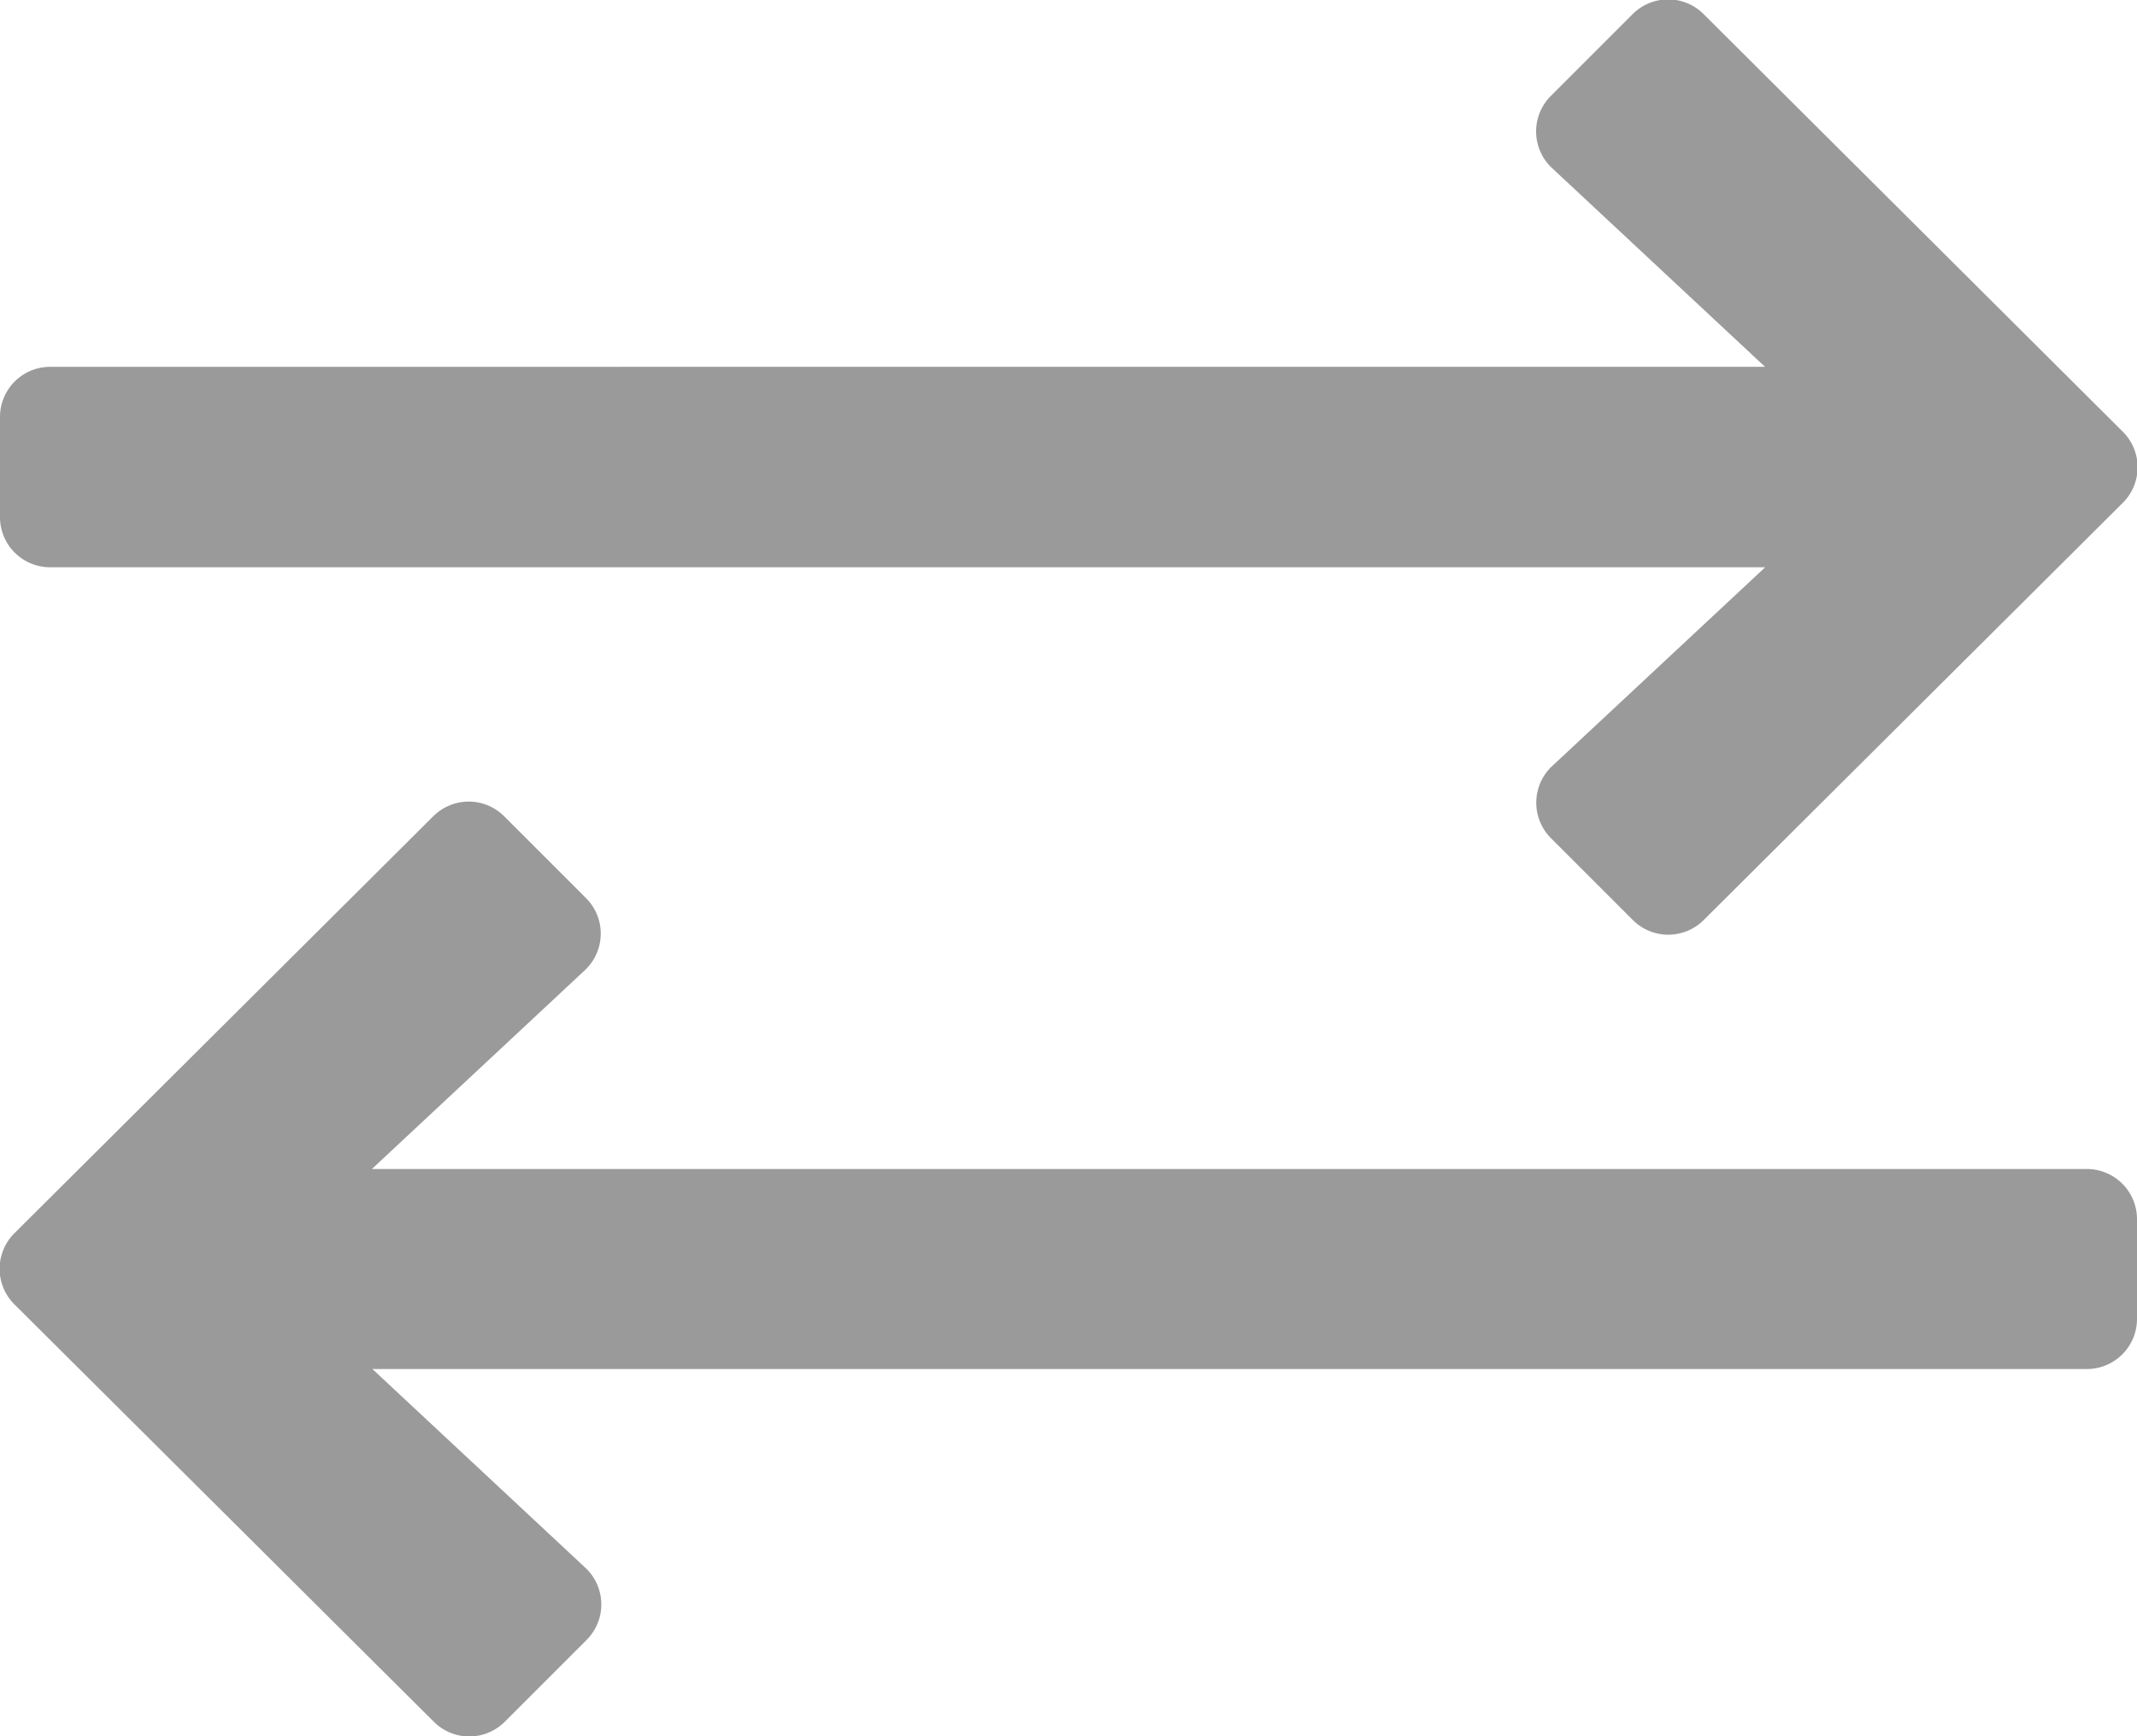
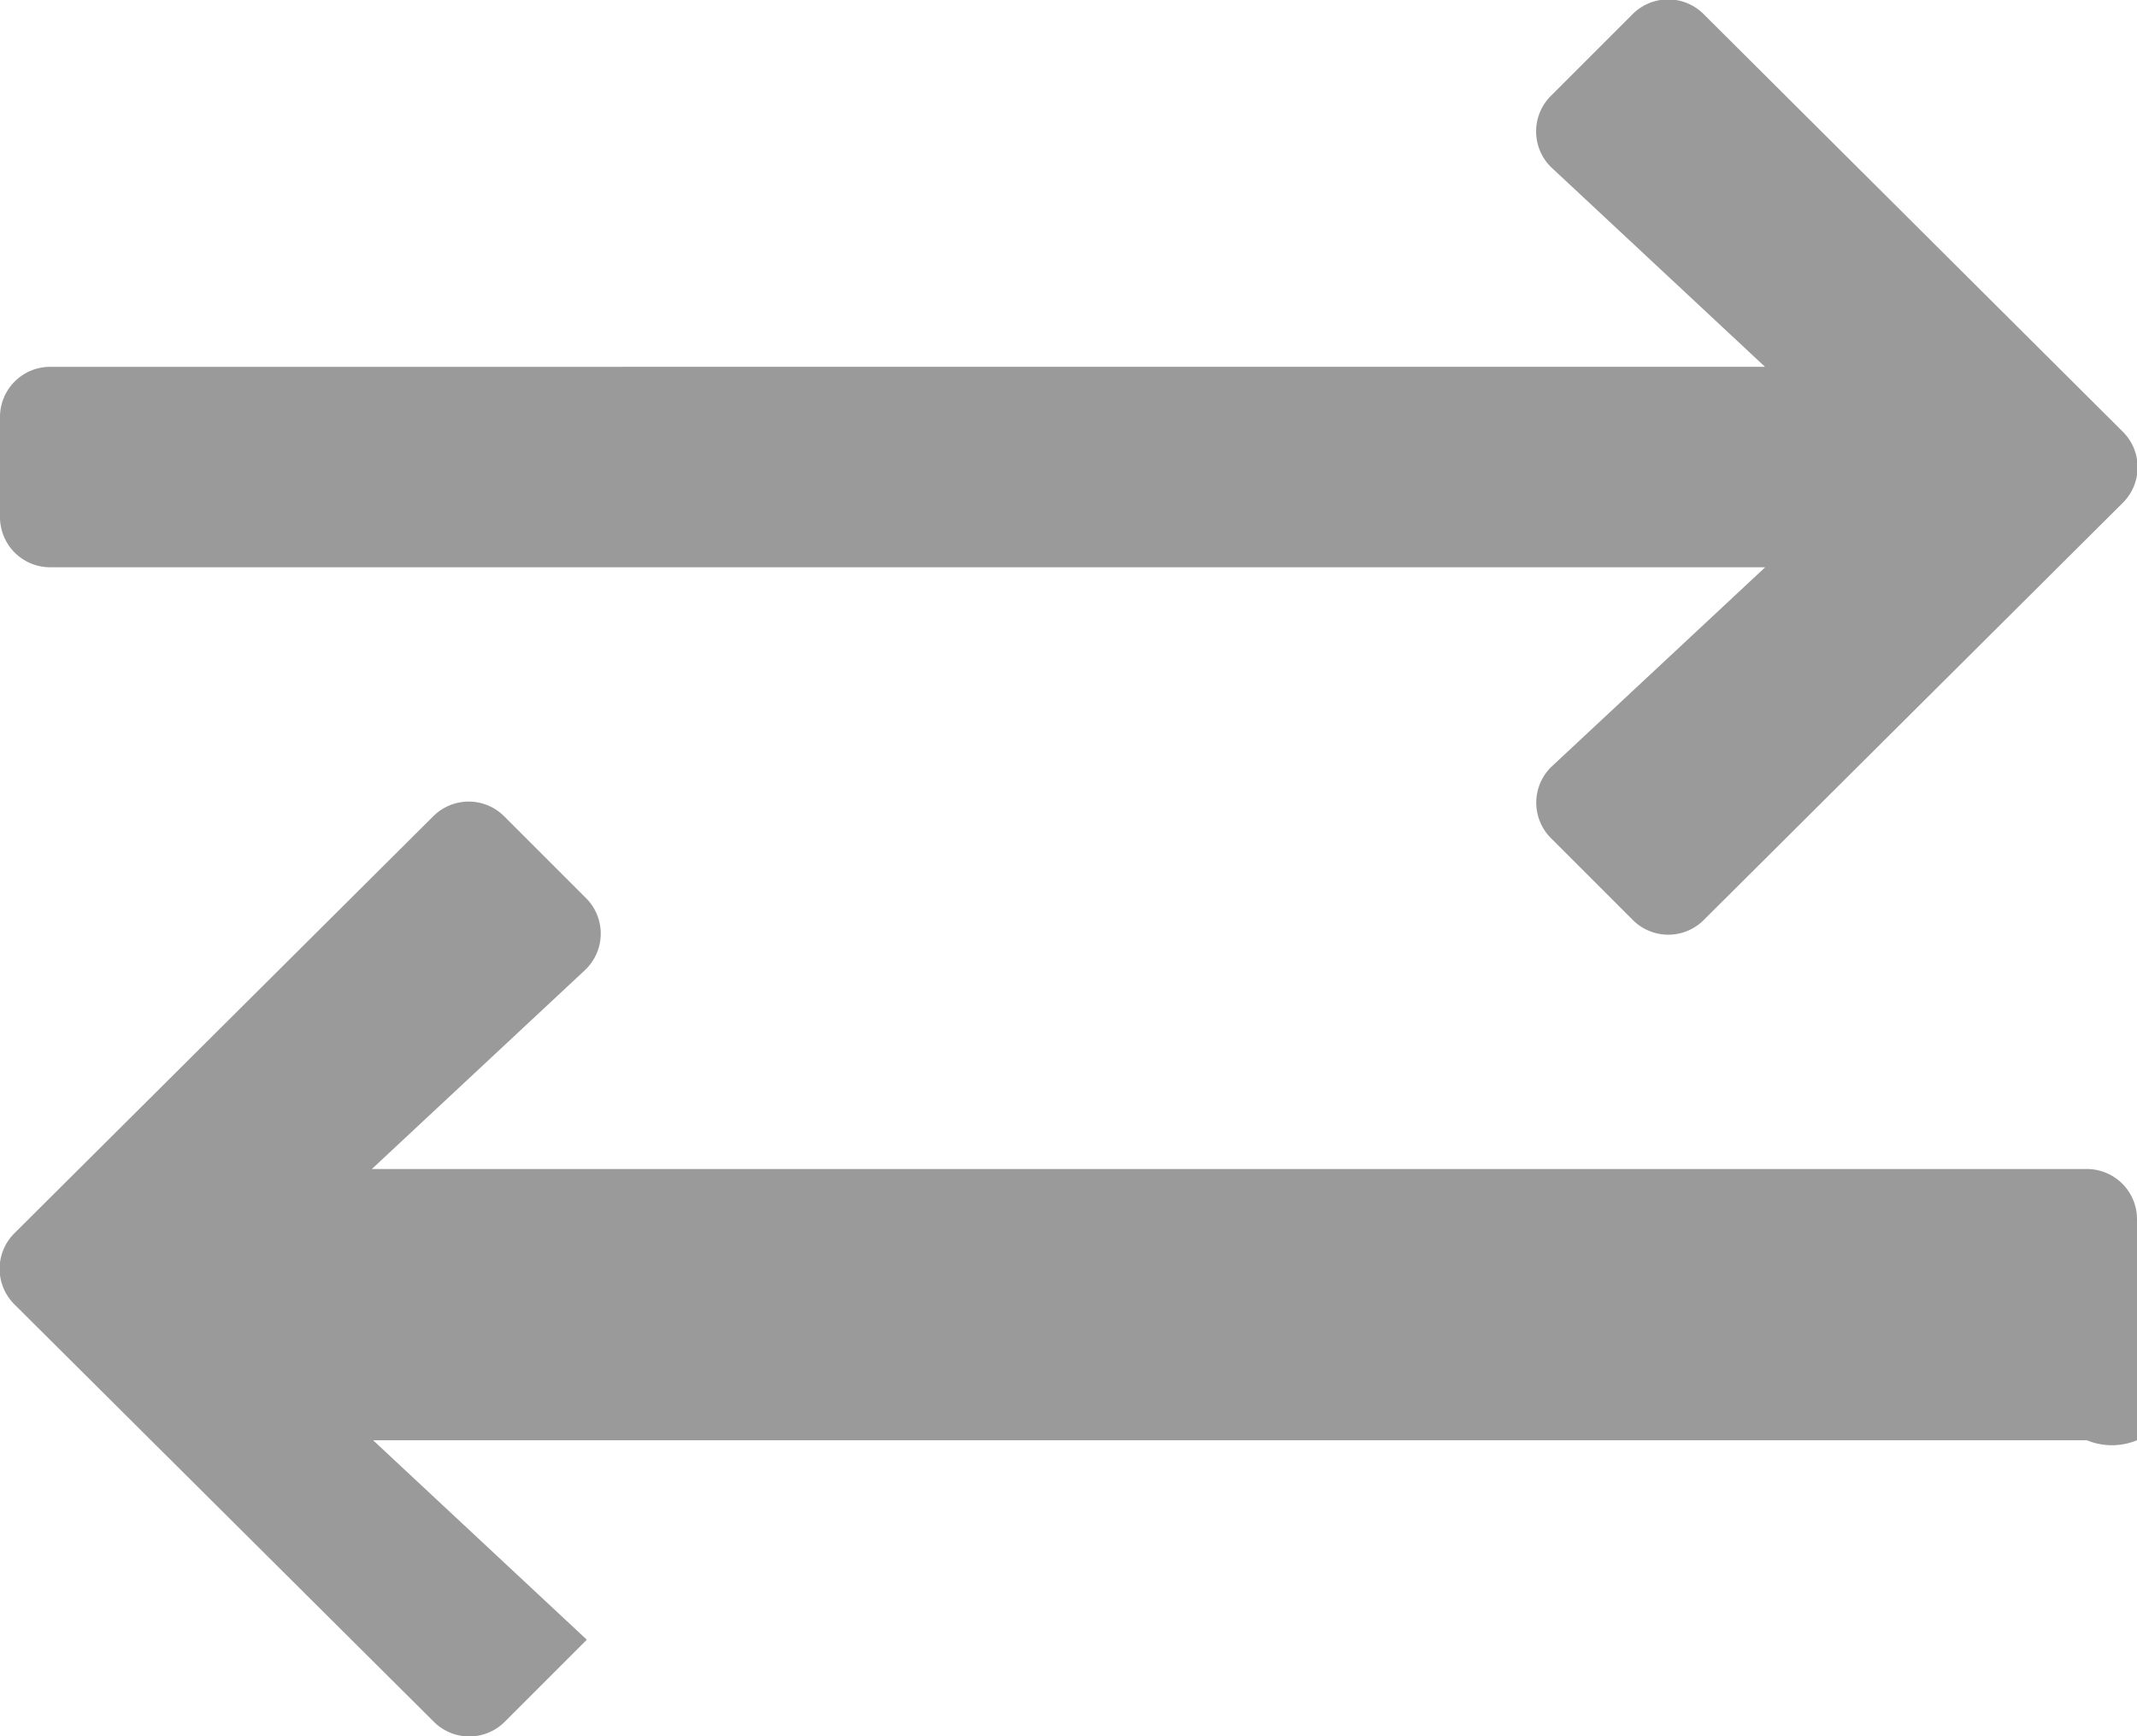
<svg xmlns="http://www.w3.org/2000/svg" width="15" height="12.188" viewBox="0 0 15 12.188">
-   <path id="icon-user-buttons-2" d="M14.9-8.189a.352.352,0,0,0,0-.5l-2.941-2.93a.352.352,0,0,0-.5,0l-.575.575a.352.352,0,0,0,.005.5l1.5,1.4H.352A.352.352,0,0,0,0-8.789v.7a.352.352,0,0,0,.352.352H12.39l-1.5,1.4a.352.352,0,0,0-.005.5l.575.575a.352.352,0,0,0,.5,0ZM.1-2.564,3.044.366a.352.352,0,0,0,.5,0l.575-.575a.352.352,0,0,0-.005-.5l-1.5-1.4H14.648A.352.352,0,0,0,15-2.461v-.7a.352.352,0,0,0-.352-.352H2.61l1.5-1.4a.352.352,0,0,0,.005-.5l-.575-.575a.352.352,0,0,0-.5,0L.1-3.061A.352.352,0,0,0,.1-2.564Z" transform="translate(0 11.719)" fill="#9a9a9a" />
+   <path id="icon-user-buttons-2" d="M14.9-8.189a.352.352,0,0,0,0-.5l-2.941-2.93a.352.352,0,0,0-.5,0l-.575.575a.352.352,0,0,0,.005.5l1.5,1.4H.352A.352.352,0,0,0,0-8.789v.7a.352.352,0,0,0,.352.352H12.39l-1.5,1.4a.352.352,0,0,0-.005.5l.575.575a.352.352,0,0,0,.5,0ZM.1-2.564,3.044.366a.352.352,0,0,0,.5,0l.575-.575l-1.5-1.4H14.648A.352.352,0,0,0,15-2.461v-.7a.352.352,0,0,0-.352-.352H2.61l1.5-1.4a.352.352,0,0,0,.005-.5l-.575-.575a.352.352,0,0,0-.5,0L.1-3.061A.352.352,0,0,0,.1-2.564Z" transform="translate(0 11.719)" fill="#9a9a9a" />
</svg>